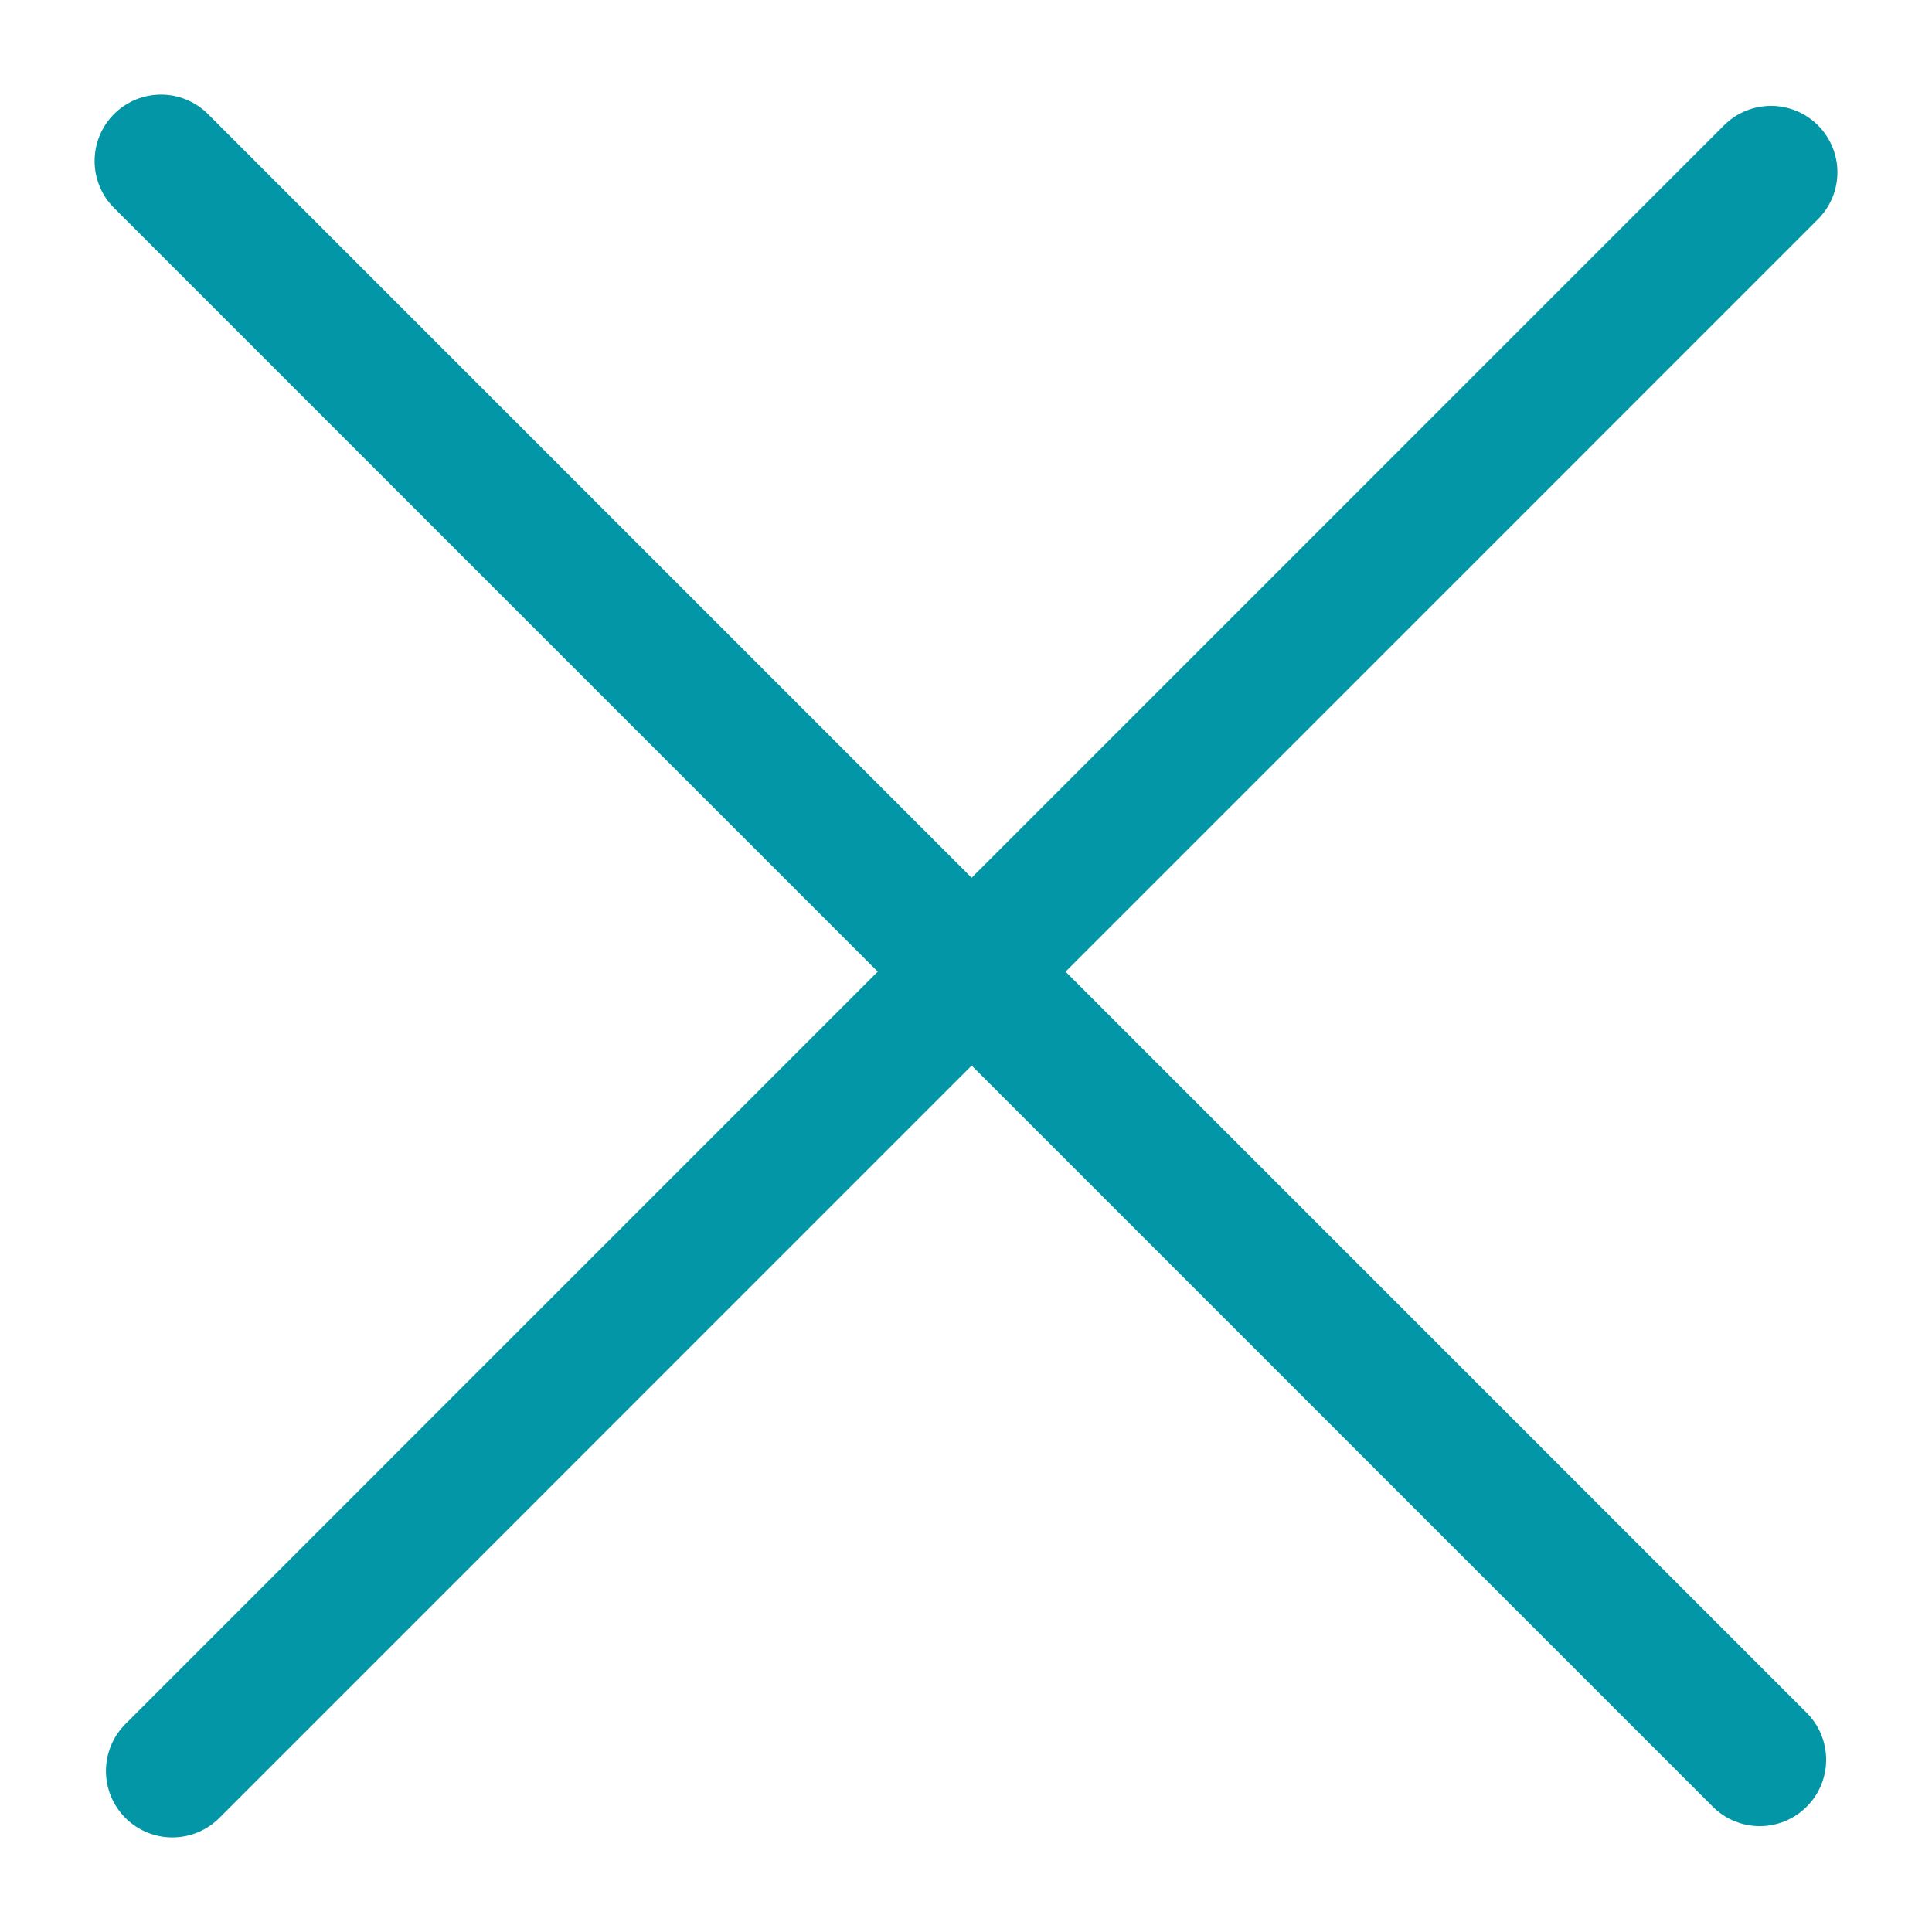
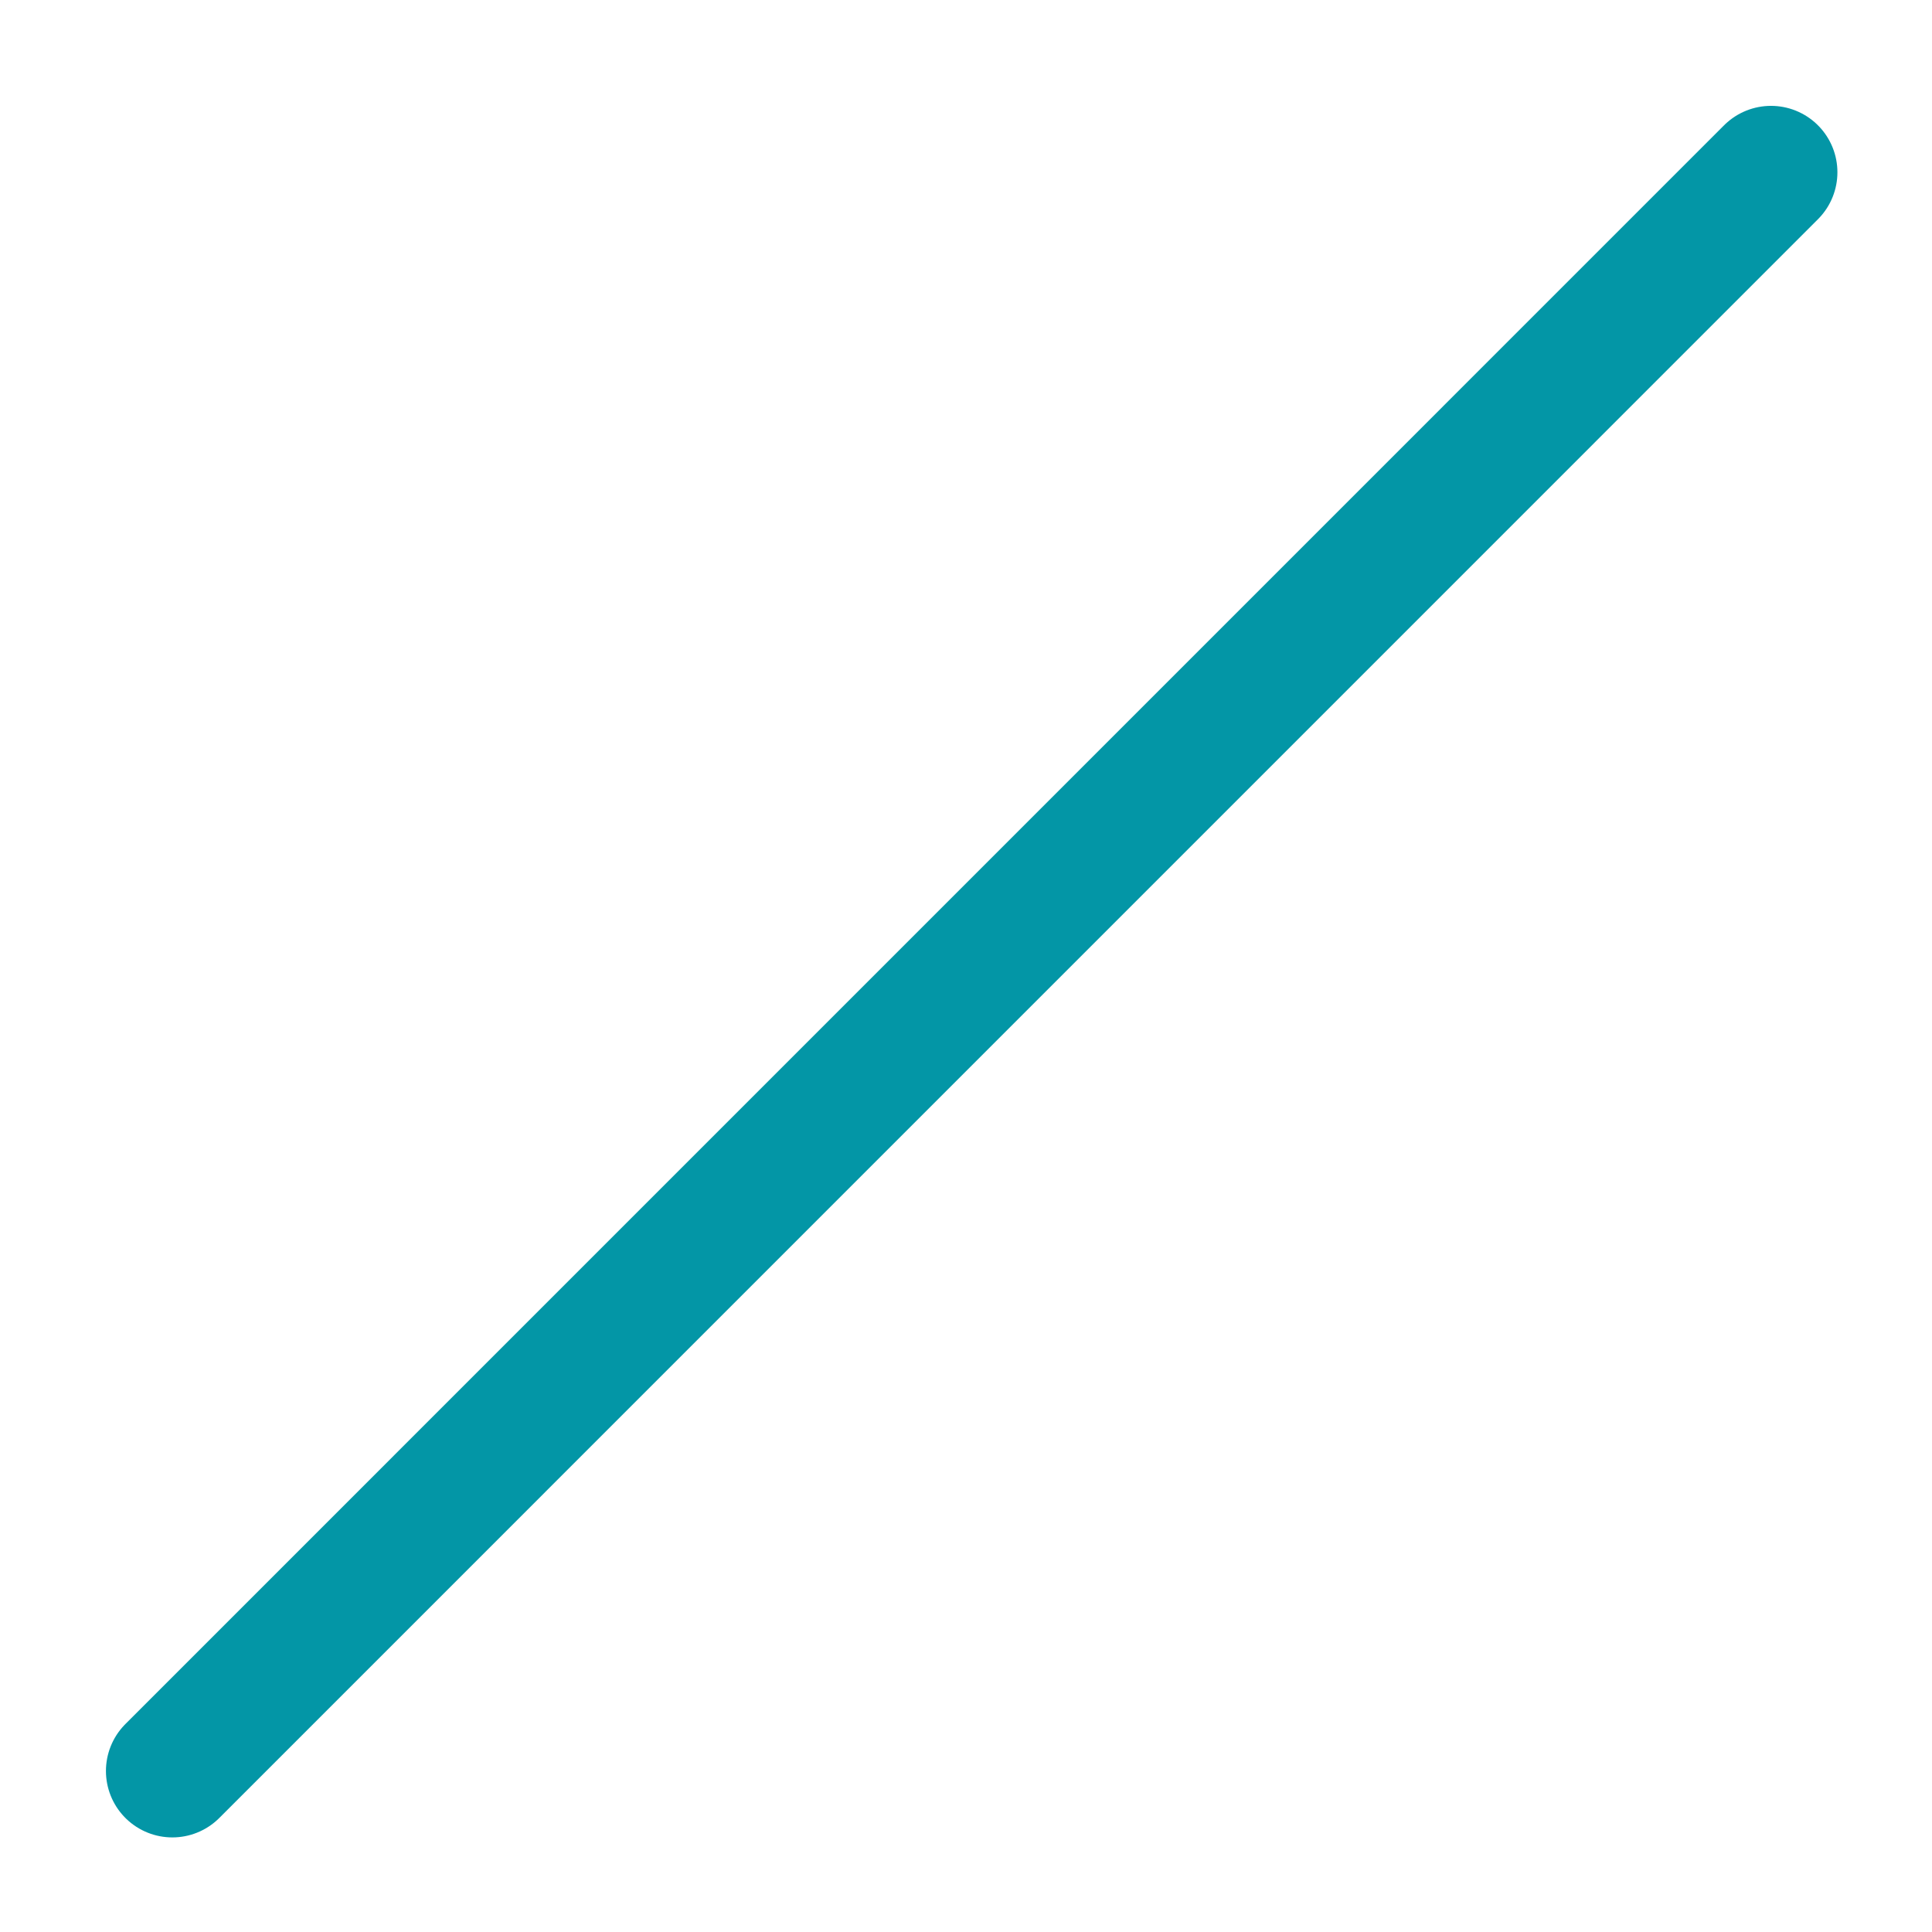
<svg xmlns="http://www.w3.org/2000/svg" width="24" height="24" viewBox="0 0 24 24" fill="none">
  <path d="M2.141 22L22 2.14" stroke="#0396A6" stroke-width="1.65" stroke-linecap="round" />
-   <path d="M2 2L21.86 21.86" stroke="#0396A6" stroke-width="1.65" stroke-linecap="round" />
</svg>